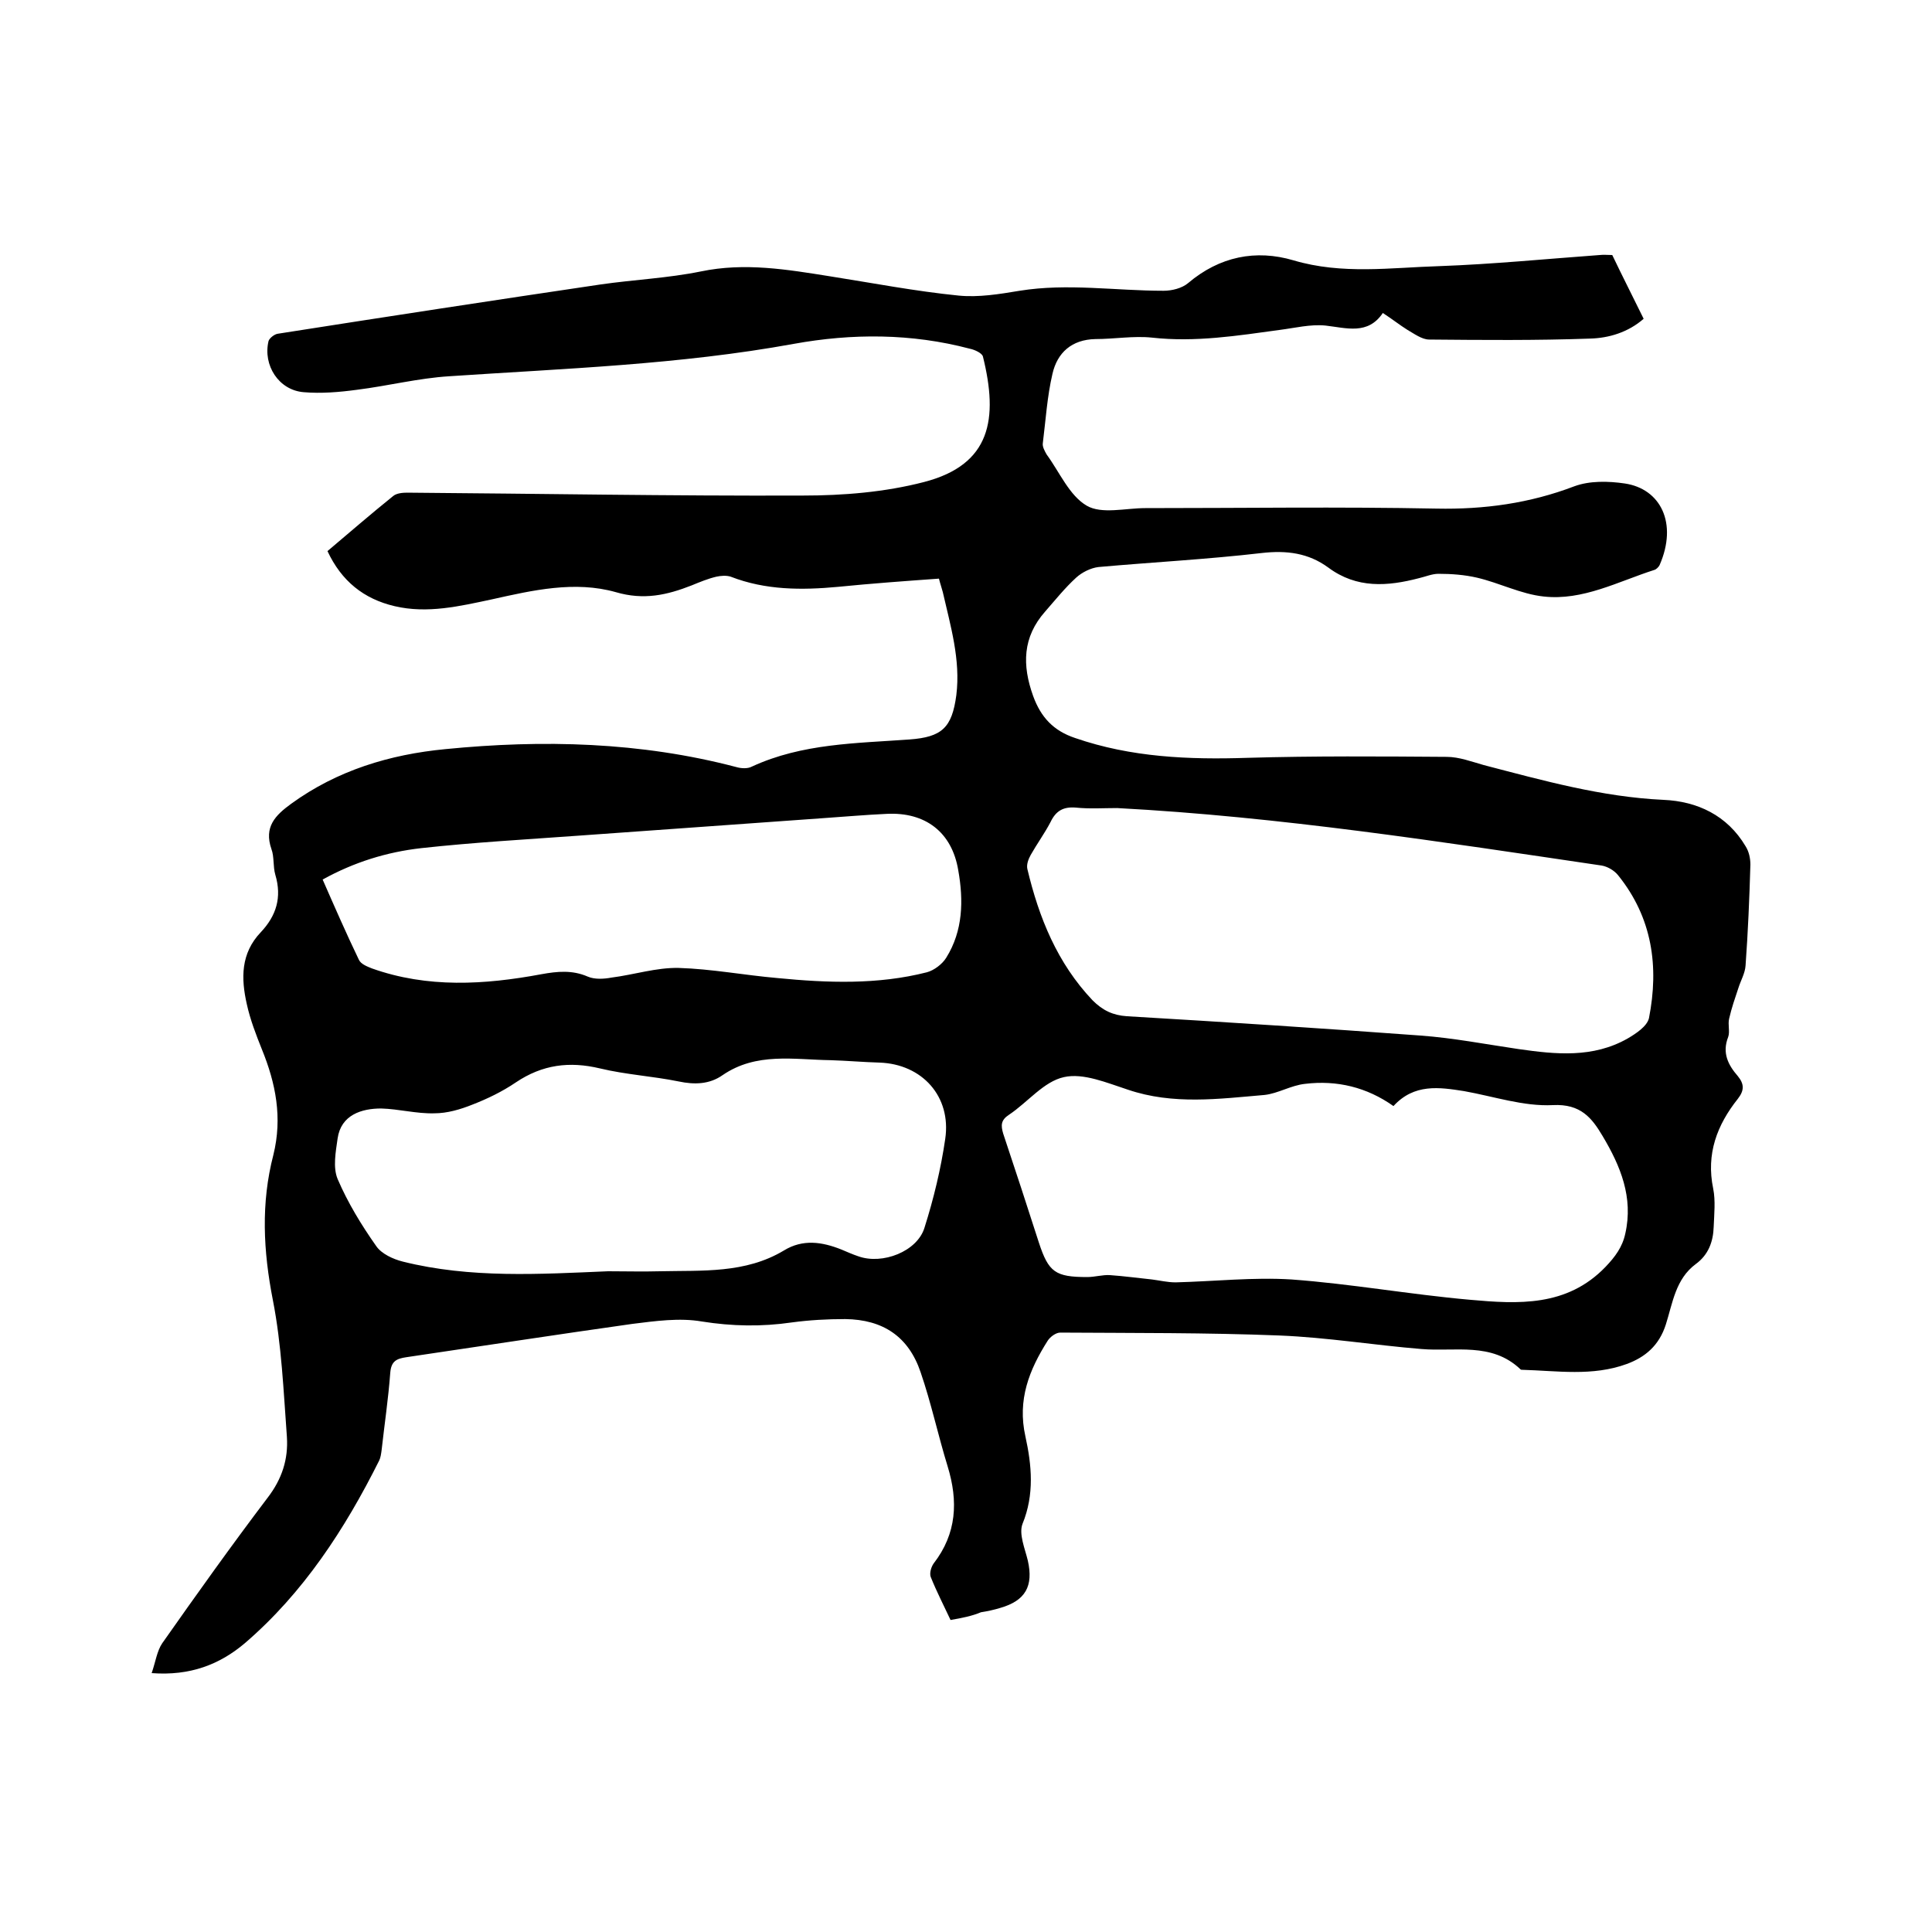
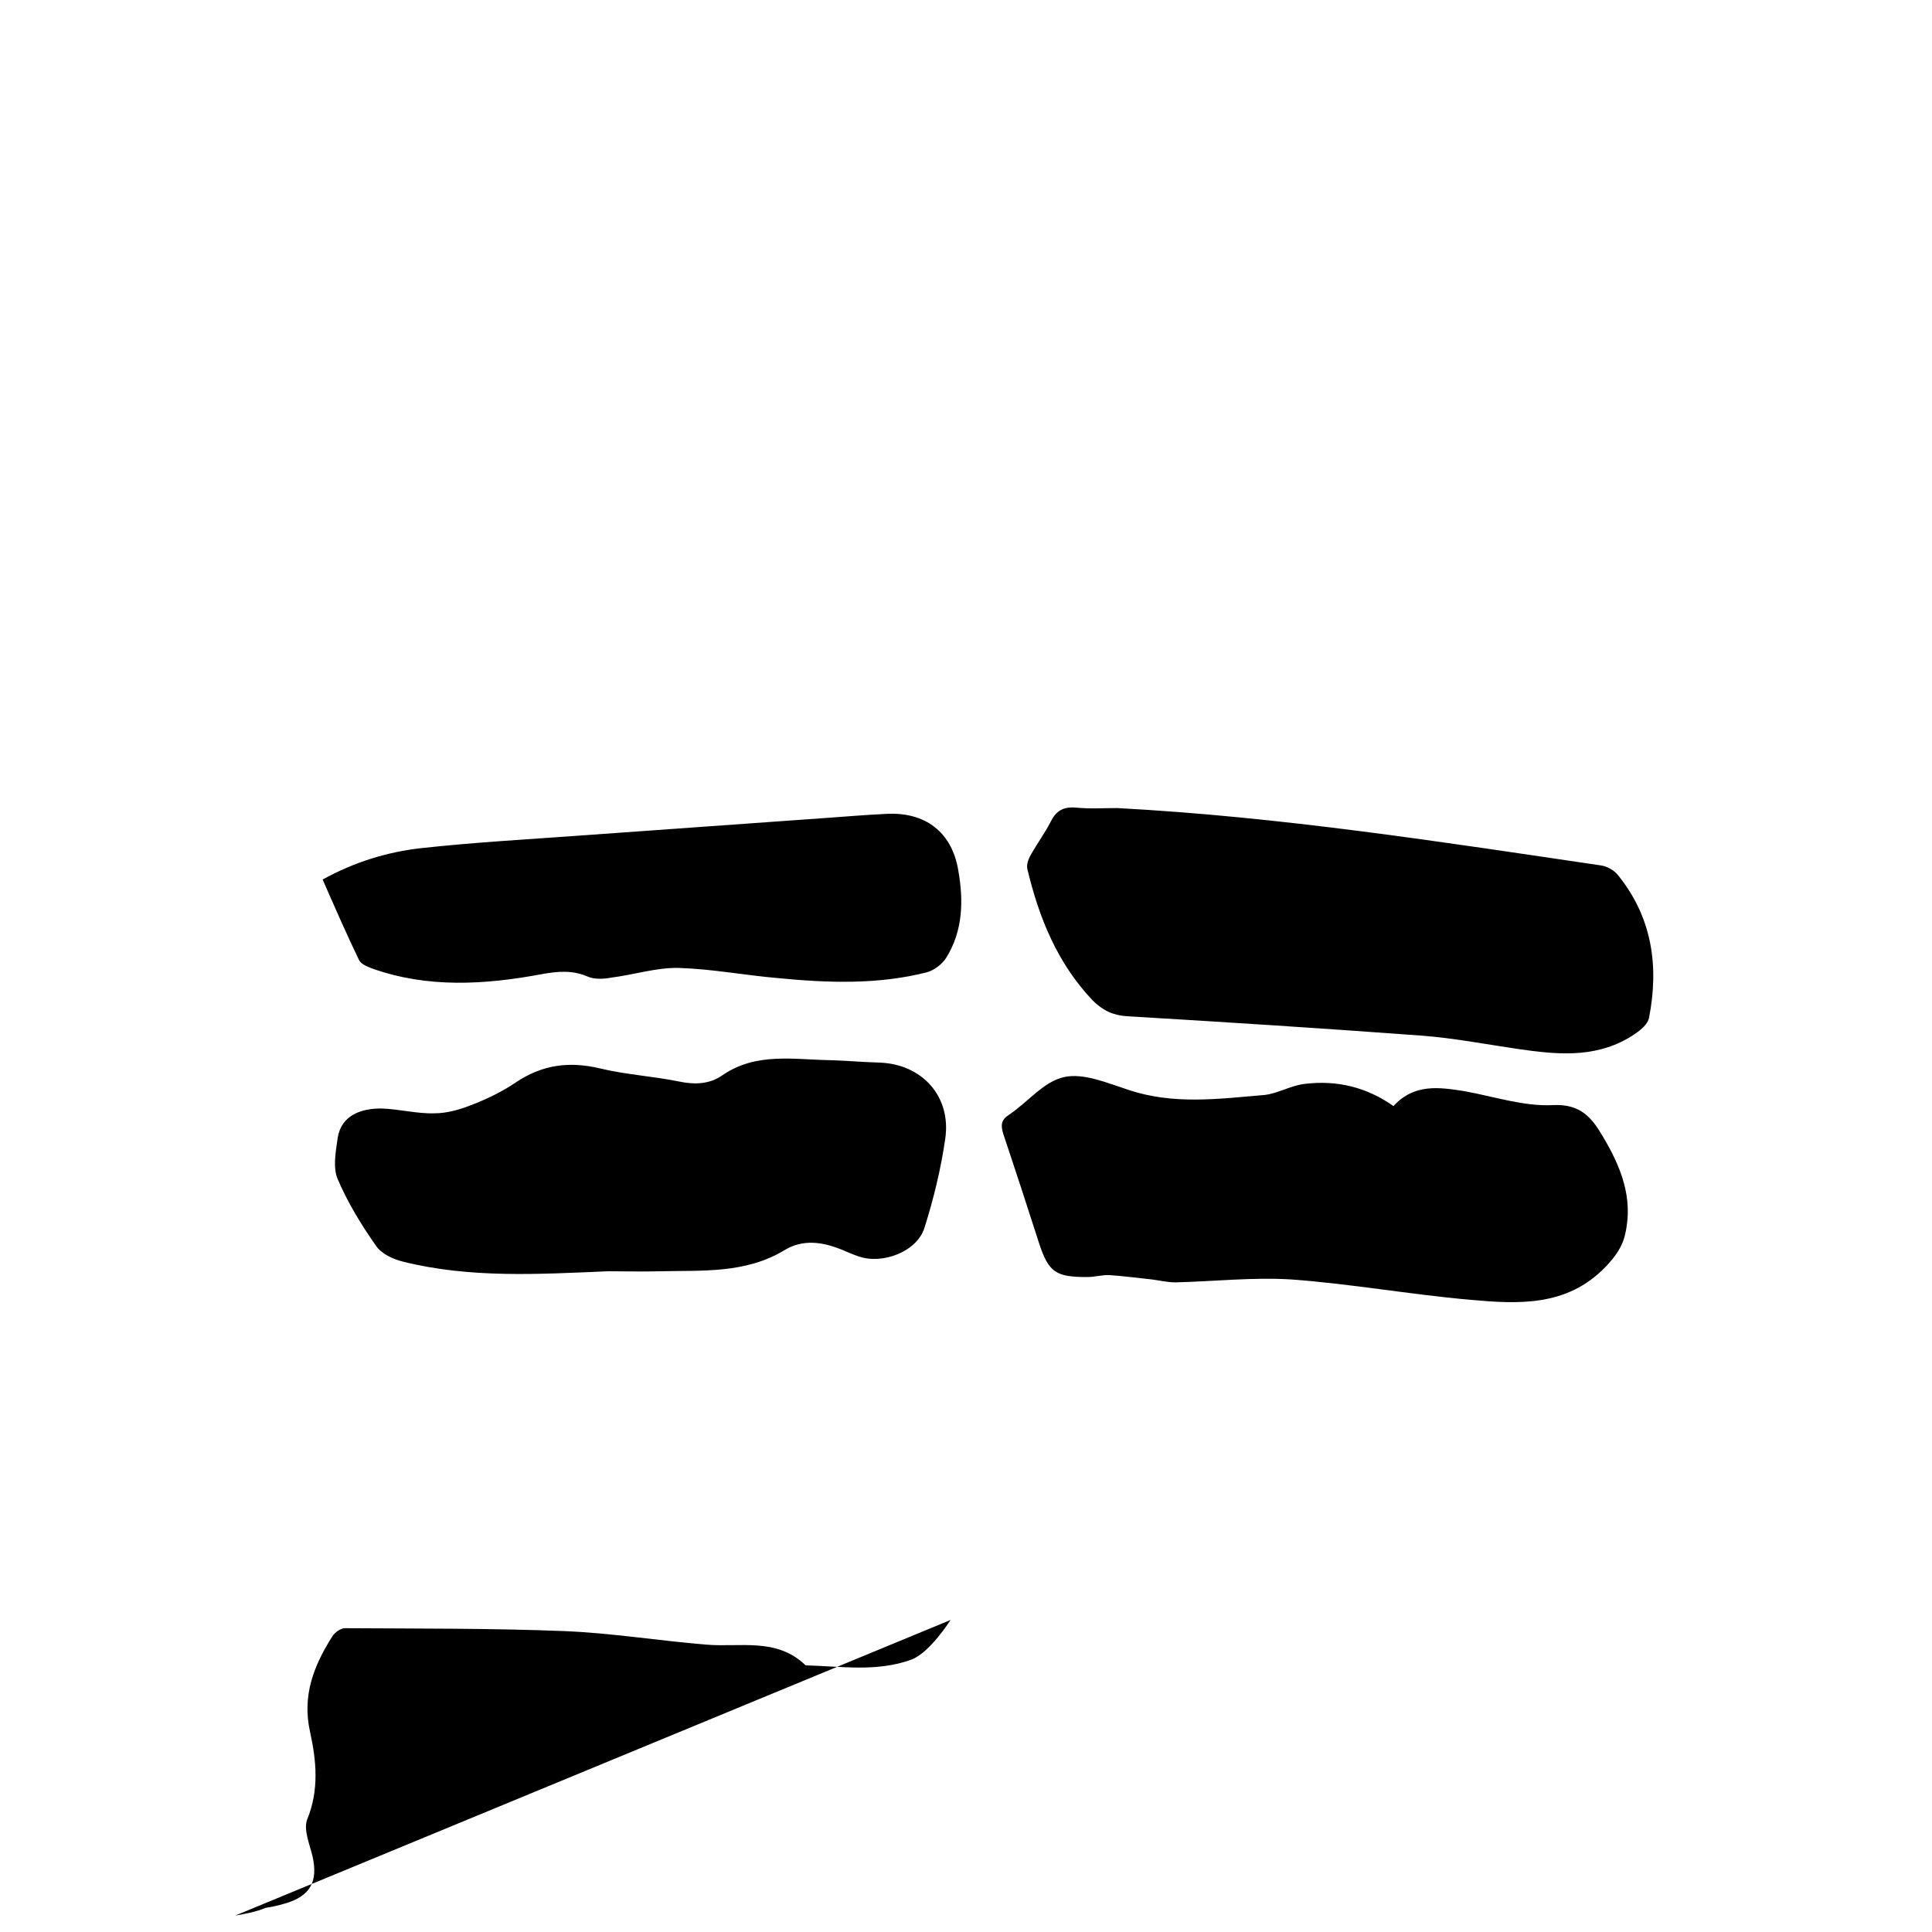
<svg xmlns="http://www.w3.org/2000/svg" enable-background="new 0 0 400 400" viewBox="0 0 400 400">
-   <path d="m196.8 335.4c-1.4-3-2.9-5.9-4.1-8.9-.3-.8.1-2.1.6-2.8 4.8-6.2 5.1-12.9 2.9-20.1-2-6.5-3.4-13.1-5.6-19.5-2.5-7.4-7.8-10.9-15.6-11-3.7 0-7.4.2-11.1.7-6.2.9-12.3.8-18.6-.2-4.6-.8-9.6-.1-14.4.5-15.6 2.2-31.2 4.6-46.8 6.9-2 .3-3.1.8-3.3 3.2-.4 5.4-1.2 10.7-1.8 16.1-.1.7-.2 1.5-.5 2.1-7.1 14.2-15.7 27.4-27.8 37.8-5.2 4.4-11.3 6.8-19.3 6.2.8-2.3 1.1-4.6 2.2-6.2 7.1-10.1 14.3-20.2 21.8-30.1 3-3.9 4.3-8 4-12.6-.7-9.5-1.1-19.1-2.9-28.3-2-10.2-2.5-20.1.1-30.1 1.9-7.7.5-14.8-2.4-21.9-1.2-3-2.4-6.1-3.1-9.3-1.2-5.3-1.3-10.5 2.9-14.9 3.2-3.4 4.4-7.2 3-11.9-.5-1.7-.2-3.7-.8-5.3-1.6-4.6.8-7 4.1-9.4 9.5-6.9 20.4-10.2 31.9-11.3 20.2-2 40.4-1.5 60.2 3.7 1 .3 2.4.4 3.3-.1 10.4-4.8 21.6-4.8 32.6-5.6 6.7-.5 8.8-2.4 9.7-9.2.9-7.3-1.2-14.3-2.8-21.3-.2-.8-.5-1.6-.8-2.8-7 .5-13.9 1-20.9 1.7-7.5.7-15 .7-22.2-2.1-.9-.3-2.1-.2-3 0-1.7.4-3.4 1.1-5.1 1.8-5.1 2-9.9 3.1-15.7 1.4-8.5-2.4-17.2-.4-25.7 1.5-6.6 1.4-13.3 3-20.1 1.4-6.4-1.5-11-5.2-13.9-11.4 4.5-3.8 9-7.7 13.6-11.4.7-.6 2-.7 2.9-.7 27.3.2 54.6.7 81.9.6 8.4 0 17-.7 25.1-2.8 13.9-3.6 15.4-13.1 12.2-26-.2-.7-1.7-1.4-2.7-1.6-12.1-3.2-24.4-3.2-36.5-1-23.6 4.3-47.5 5.1-71.3 6.7-6.4.4-12.7 2-19.1 2.8-3.7.5-7.4.8-11 .5-5.2-.4-8.5-5.6-7.3-10.6.2-.6 1.2-1.4 1.9-1.5 22.3-3.5 44.5-6.9 66.8-10.2 6.9-1 13.9-1.3 20.8-2.7 9.1-1.9 17.9-.4 26.7 1 8.9 1.4 17.7 3.1 26.7 4 4.1.4 8.4-.3 12.6-1 9.9-1.6 19.8 0 29.8 0 1.7 0 3.8-.5 5.1-1.6 6.5-5.5 14-7 21.8-4.7 10.1 3 20.2 1.5 30.2 1.2 11.1-.4 22.2-1.5 33.2-2.3.8-.1 1.7 0 2.6 0 2.1 4.4 4.3 8.7 6.5 13.2-3.2 2.8-7.2 4-11.1 4.1-11.1.4-22.2.3-33.3.2-1.5 0-3.1-1.2-4.5-2-1.6-1-3.1-2.2-5.1-3.5-3.1 4.6-7.5 3.1-11.9 2.6-3.1-.3-6.3.5-9.4.9-8.8 1.2-17.5 2.6-26.5 1.6-3.8-.4-7.8.3-11.7.3-4.9.1-7.9 2.8-8.9 7.2-1.1 4.7-1.4 9.6-2 14.4-.1.7.4 1.6.8 2.3 2.7 3.7 4.7 8.5 8.3 10.6 3.1 1.8 8 .5 12.1.5 20.1 0 40.2-.3 60.3.1 9.9.2 19.3-1.1 28.5-4.6 3.2-1.2 7.1-1.1 10.5-.6 7.4 1.1 11 8.2 7.2 16.9-.2.4-.7.9-1.1 1-7.5 2.4-14.8 6.4-22.9 5.5-4.7-.5-9.1-2.8-13.8-3.9-2.6-.6-5.3-.8-8-.8-1.3 0-2.7.6-4 .9-6.5 1.7-12.9 2.2-18.8-2.2-4.1-3-8.6-3.6-13.8-3-11.2 1.3-22.6 1.9-33.8 2.9-1.6.2-3.4 1.1-4.6 2.2-2.3 2.1-4.3 4.6-6.4 7-4.7 5.3-4.8 11.1-2.5 17.5 1.6 4.4 4.2 7.2 8.7 8.7 11.6 4 23.5 4.5 35.7 4.1 13.7-.4 27.5-.3 41.2-.2 2.6 0 5.2 1 7.7 1.7 12.3 3.2 24.4 6.6 37.2 7.2 7 .3 13.2 3.2 17 9.6.7 1.1 1 2.5 1 3.8-.2 7-.5 14-1 20.9-.1 1.6-1 3.1-1.5 4.7-.7 2.1-1.4 4.1-1.9 6.3-.3 1.2.2 2.7-.2 3.8-1.3 3.3 0 5.8 2 8.1 1.3 1.6 1.4 2.9 0 4.7-4.3 5.4-6.6 11.4-5.1 18.6.5 2.5.2 5.3.1 7.9-.1 3.1-1.1 5.8-3.7 7.7-4.2 3.1-4.8 8.1-6.2 12.5s-4.3 6.8-8.1 8.2c-7.1 2.6-14.4 1.4-21.7 1.2-.1 0-.2 0-.3-.1-6-5.7-13.5-3.6-20.5-4.2-9.8-.8-19.5-2.4-29.4-2.8-15.1-.6-30.3-.5-45.4-.6-.9 0-2.1.9-2.6 1.7-3.8 6-6.3 12.2-4.6 19.8 1.3 5.9 1.9 12-.6 18.1-.8 2.1.5 5.1 1.1 7.6 1.2 5.3-.5 8.3-5.7 9.8-1.3.4-2.7.7-4 .9-1.9.8-4 1.2-6.3 1.6zm34.5-168.1c-2.9 0-5.7.2-8.6-.1-2.6-.2-4.1.7-5.2 3-1.2 2.3-2.8 4.5-4.1 6.8-.5.9-.9 2-.7 2.9 2.4 10.1 6.2 19.5 13.5 27.2 2.1 2.1 4.2 3.1 7.1 3.3 20.3 1.2 40.5 2.5 60.8 4 6.8.5 13.5 1.8 20.3 2.8 7.7 1.1 15.4 1.9 22.6-2.2 1.7-1 4-2.5 4.4-4.2 2.1-10.7.7-20.8-6.4-29.6-.8-1-2.2-1.8-3.4-2-33.2-4.9-66.5-10.1-100.3-11.9zm57.2 61.7c-5.5-3.9-11.7-5.4-18.3-4.6-2.9.3-5.6 2-8.4 2.3-9.4.8-18.9 2.1-28.3-1.1-4.3-1.4-9.2-3.5-13.2-2.6-4.2.9-7.5 5.2-11.4 7.8-1.7 1.1-1.7 2.2-1.2 3.9 2.5 7.5 5 15.1 7.4 22.6 2 6.1 3.4 7.1 10 7.1 1.6 0 3.2-.5 4.7-.4 2.9.2 5.8.6 8.7.9 1.6.2 3.2.6 4.9.6 8-.2 16.1-1.1 24-.6 12.3.9 24.5 3.1 36.9 4.2 10 .9 20.1 1.5 28.1-6.8 2-2.1 3.5-4.1 4.1-6.9 1.7-7.5-1-14-4.7-20.2-2.2-3.7-4.5-6.7-10.3-6.4-6.1.3-12.2-1.8-18.4-2.9-5.1-.8-10.3-1.6-14.6 3.1zm-162.6 34.2c3.6 0 7.2.1 10.8 0 8.7-.2 17.6.5 25.6-4.3 3.9-2.4 7.9-1.8 11.9-.2 1.2.5 2.3 1 3.5 1.4 5 1.8 12.2-1 13.7-5.9 1.9-6 3.4-12.2 4.3-18.4 1.3-8.8-4.8-15.5-13.6-15.8-3.4-.1-6.8-.4-10.1-.5-7.6-.1-15.4-1.7-22.4 3.1-2.7 1.9-5.8 2-9.1 1.3-5.4-1.1-10.9-1.4-16.3-2.7-6.3-1.5-11.9-.8-17.4 2.9-2.8 1.9-5.9 3.4-9 4.6-2.5 1-5.2 1.8-7.9 1.8-3.7.1-7.3-.9-11-1-4 0-8.3 1.3-9 6.2-.4 2.8-1 6 0 8.4 2.1 4.9 4.9 9.5 8 13.9 1.1 1.6 3.5 2.7 5.5 3.2 14 3.5 28.3 2.6 42.5 2zm-59.1-81.1c2.5 5.7 4.9 11.2 7.5 16.6.4.9 1.7 1.4 2.7 1.8 11.5 4.1 23.3 3.4 35.1 1.2 3.3-.6 6.4-.9 9.6.5 1.4.6 3.3.5 4.9.2 4.7-.6 9.3-2.1 13.9-2 6.8.2 13.6 1.5 20.5 2.1 10.3 1 20.7 1.4 30.9-1.2 1.5-.4 3.2-1.7 4-3 3.5-5.6 3.6-11.9 2.5-18.1-1.3-7.9-6.8-12.1-14.8-11.7-4.4.2-8.9.6-13.3.9-16.8 1.2-33.5 2.4-50.3 3.6-11 .8-21.9 1.4-32.8 2.6-7.1.8-13.9 2.9-20.4 6.5z" />
+   <path d="m196.8 335.4s-4.3 6.8-8.1 8.2c-7.1 2.6-14.4 1.4-21.7 1.2-.1 0-.2 0-.3-.1-6-5.7-13.5-3.6-20.5-4.2-9.8-.8-19.5-2.4-29.4-2.8-15.1-.6-30.3-.5-45.4-.6-.9 0-2.1.9-2.6 1.7-3.8 6-6.3 12.2-4.6 19.8 1.3 5.9 1.9 12-.6 18.1-.8 2.1.5 5.1 1.1 7.6 1.2 5.3-.5 8.3-5.7 9.8-1.3.4-2.7.7-4 .9-1.9.8-4 1.2-6.3 1.6zm34.5-168.1c-2.9 0-5.7.2-8.6-.1-2.6-.2-4.1.7-5.2 3-1.2 2.3-2.8 4.5-4.1 6.8-.5.9-.9 2-.7 2.9 2.4 10.1 6.2 19.5 13.5 27.2 2.1 2.1 4.2 3.1 7.1 3.3 20.3 1.2 40.5 2.5 60.8 4 6.8.5 13.5 1.8 20.3 2.8 7.7 1.1 15.4 1.9 22.6-2.2 1.7-1 4-2.5 4.4-4.2 2.1-10.7.7-20.8-6.4-29.6-.8-1-2.2-1.8-3.4-2-33.2-4.9-66.5-10.1-100.3-11.9zm57.2 61.7c-5.5-3.9-11.7-5.4-18.3-4.6-2.9.3-5.6 2-8.4 2.3-9.4.8-18.9 2.1-28.3-1.1-4.3-1.4-9.2-3.5-13.2-2.6-4.2.9-7.5 5.2-11.4 7.8-1.7 1.1-1.7 2.2-1.2 3.9 2.5 7.5 5 15.1 7.4 22.6 2 6.1 3.4 7.1 10 7.1 1.6 0 3.2-.5 4.7-.4 2.9.2 5.8.6 8.7.9 1.6.2 3.2.6 4.9.6 8-.2 16.1-1.1 24-.6 12.3.9 24.5 3.1 36.9 4.2 10 .9 20.1 1.5 28.1-6.8 2-2.1 3.5-4.1 4.1-6.9 1.7-7.5-1-14-4.7-20.2-2.2-3.7-4.5-6.7-10.3-6.4-6.1.3-12.2-1.8-18.4-2.9-5.1-.8-10.3-1.6-14.6 3.1zm-162.6 34.2c3.6 0 7.2.1 10.8 0 8.7-.2 17.6.5 25.6-4.3 3.9-2.4 7.9-1.8 11.9-.2 1.2.5 2.3 1 3.5 1.4 5 1.8 12.2-1 13.7-5.9 1.9-6 3.4-12.2 4.3-18.4 1.3-8.8-4.8-15.5-13.6-15.8-3.4-.1-6.8-.4-10.1-.5-7.6-.1-15.4-1.7-22.4 3.1-2.7 1.9-5.8 2-9.1 1.3-5.4-1.1-10.9-1.4-16.3-2.7-6.3-1.5-11.9-.8-17.4 2.9-2.8 1.9-5.9 3.4-9 4.6-2.5 1-5.2 1.8-7.9 1.8-3.7.1-7.3-.9-11-1-4 0-8.3 1.3-9 6.2-.4 2.8-1 6 0 8.4 2.1 4.9 4.9 9.5 8 13.9 1.1 1.6 3.5 2.7 5.5 3.2 14 3.5 28.3 2.6 42.5 2zm-59.1-81.1c2.5 5.7 4.9 11.2 7.5 16.6.4.9 1.7 1.4 2.7 1.8 11.5 4.1 23.3 3.4 35.1 1.2 3.3-.6 6.4-.9 9.6.5 1.4.6 3.3.5 4.9.2 4.7-.6 9.3-2.1 13.9-2 6.8.2 13.6 1.5 20.5 2.1 10.3 1 20.7 1.4 30.9-1.2 1.5-.4 3.2-1.7 4-3 3.5-5.6 3.6-11.9 2.5-18.1-1.3-7.9-6.8-12.1-14.8-11.7-4.4.2-8.9.6-13.3.9-16.8 1.2-33.5 2.4-50.3 3.6-11 .8-21.9 1.4-32.8 2.6-7.1.8-13.9 2.9-20.4 6.5z" />
</svg>